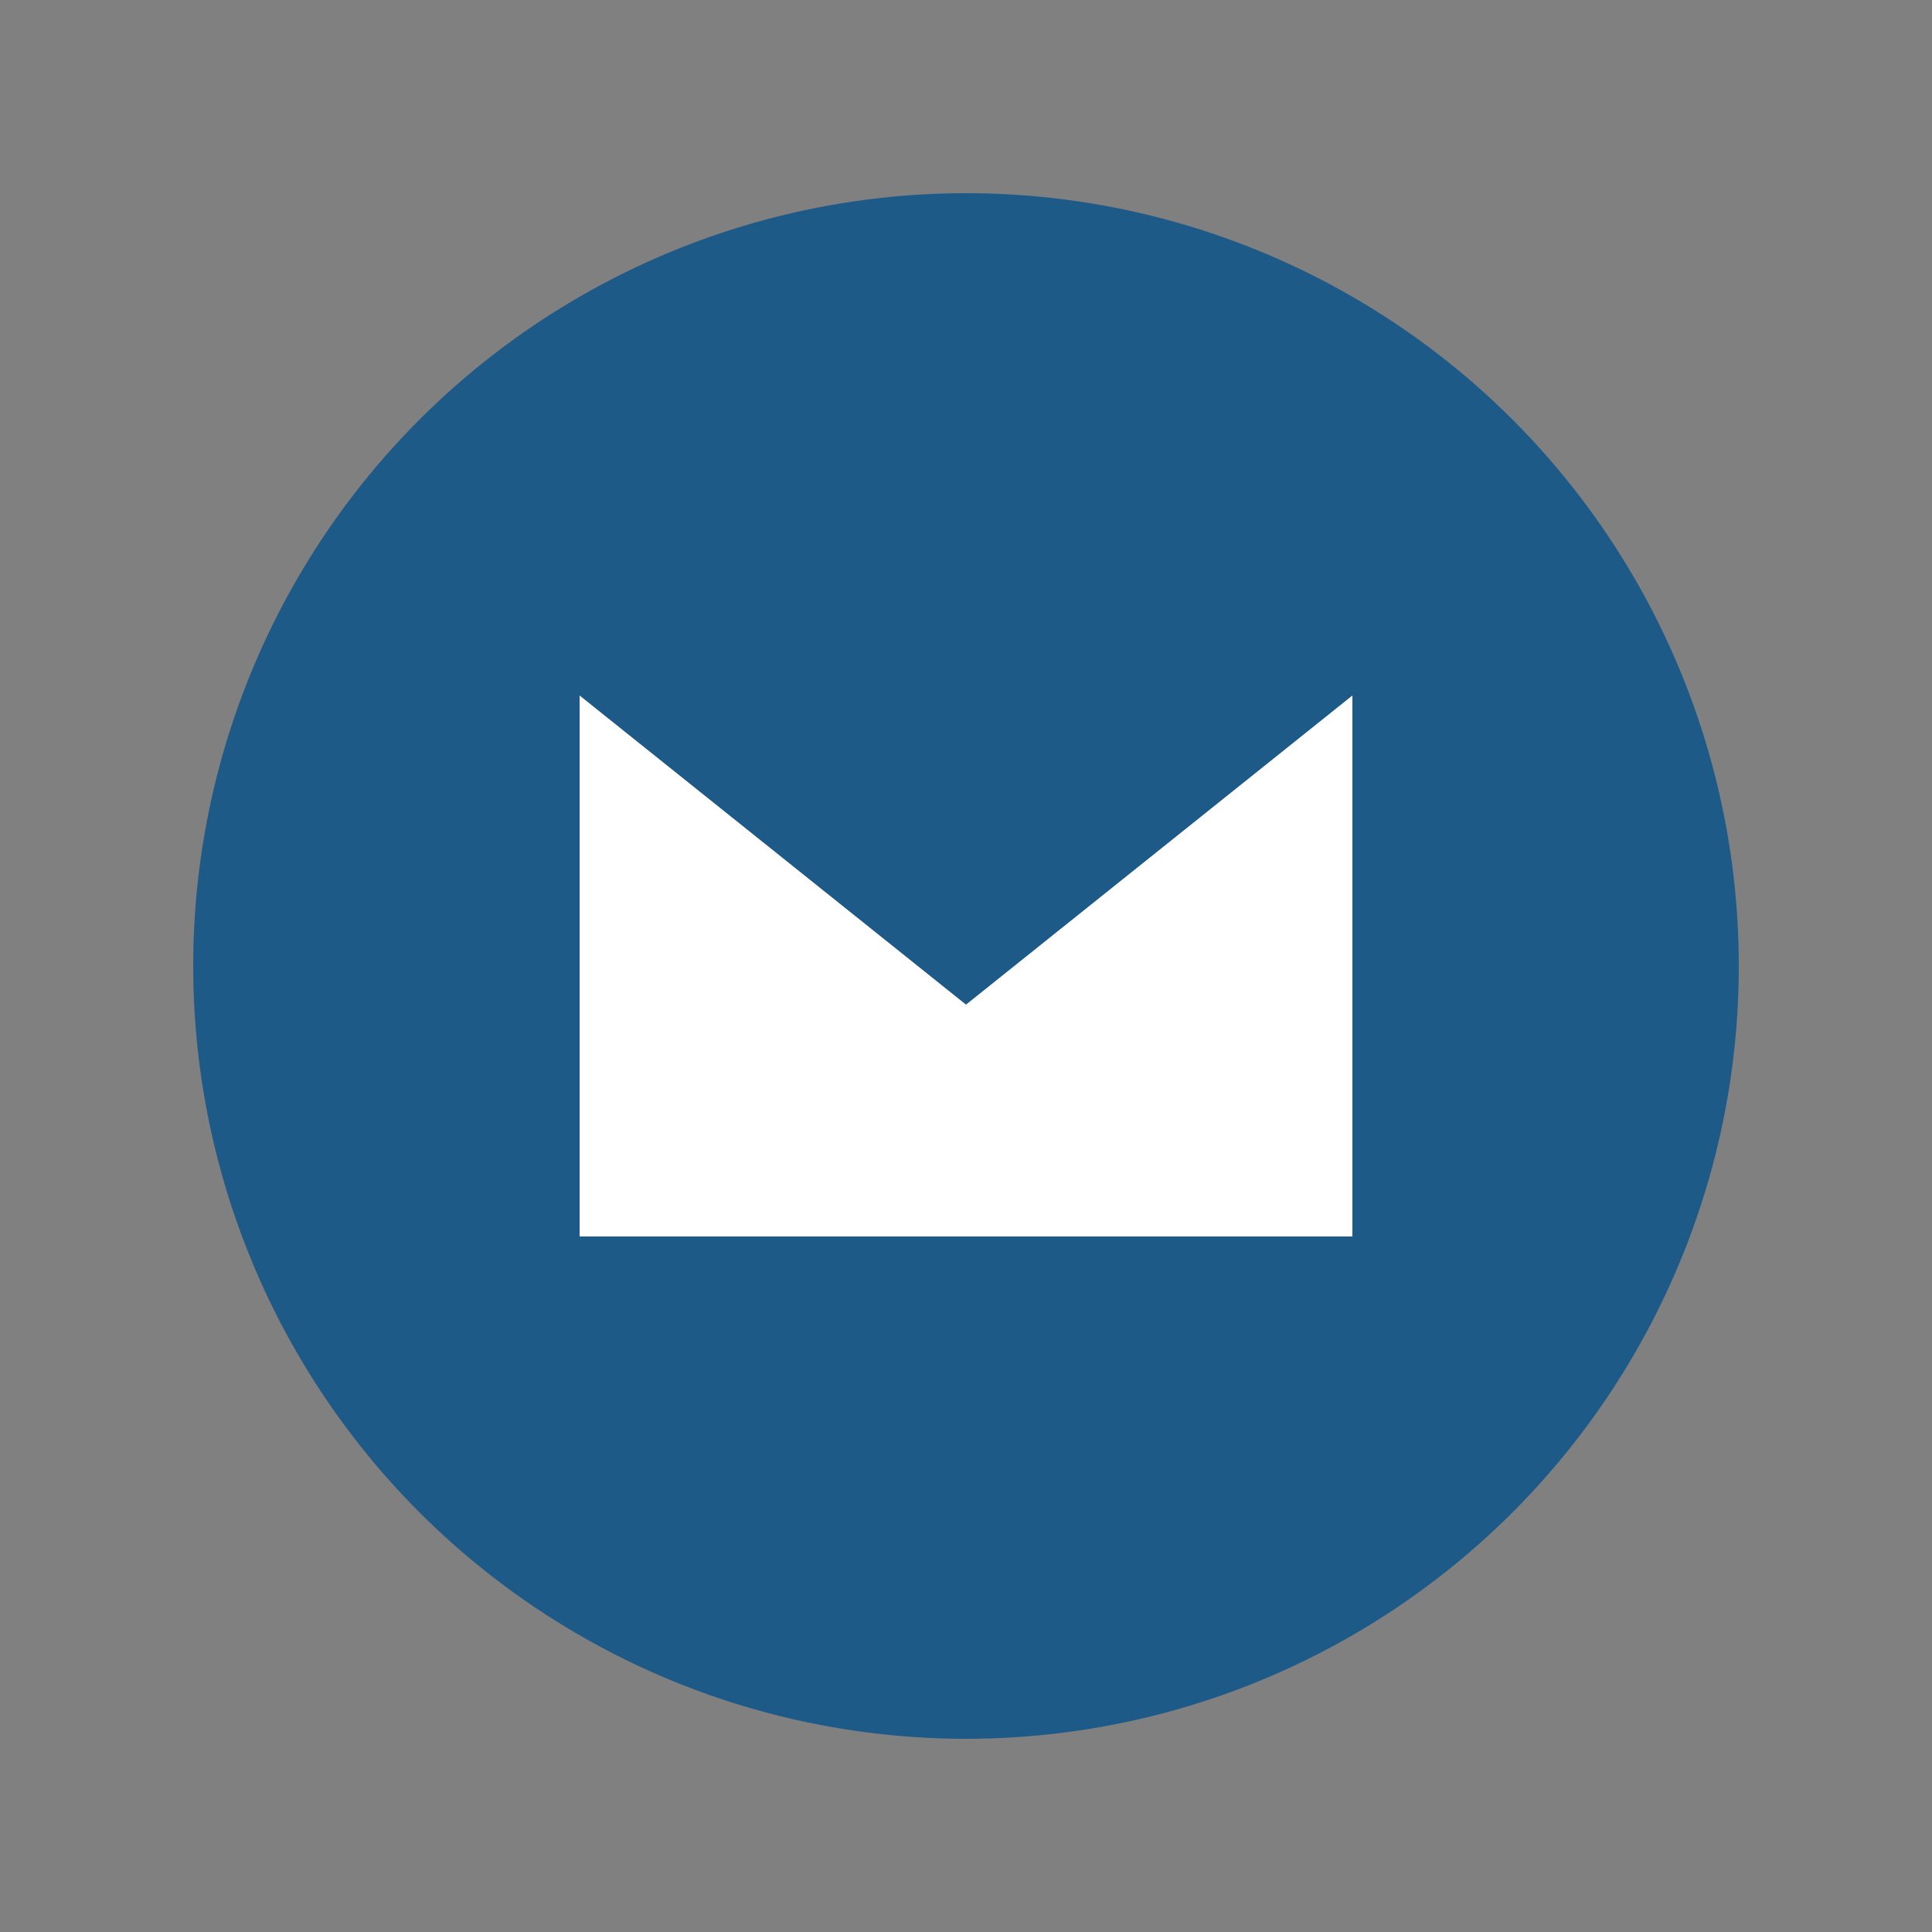
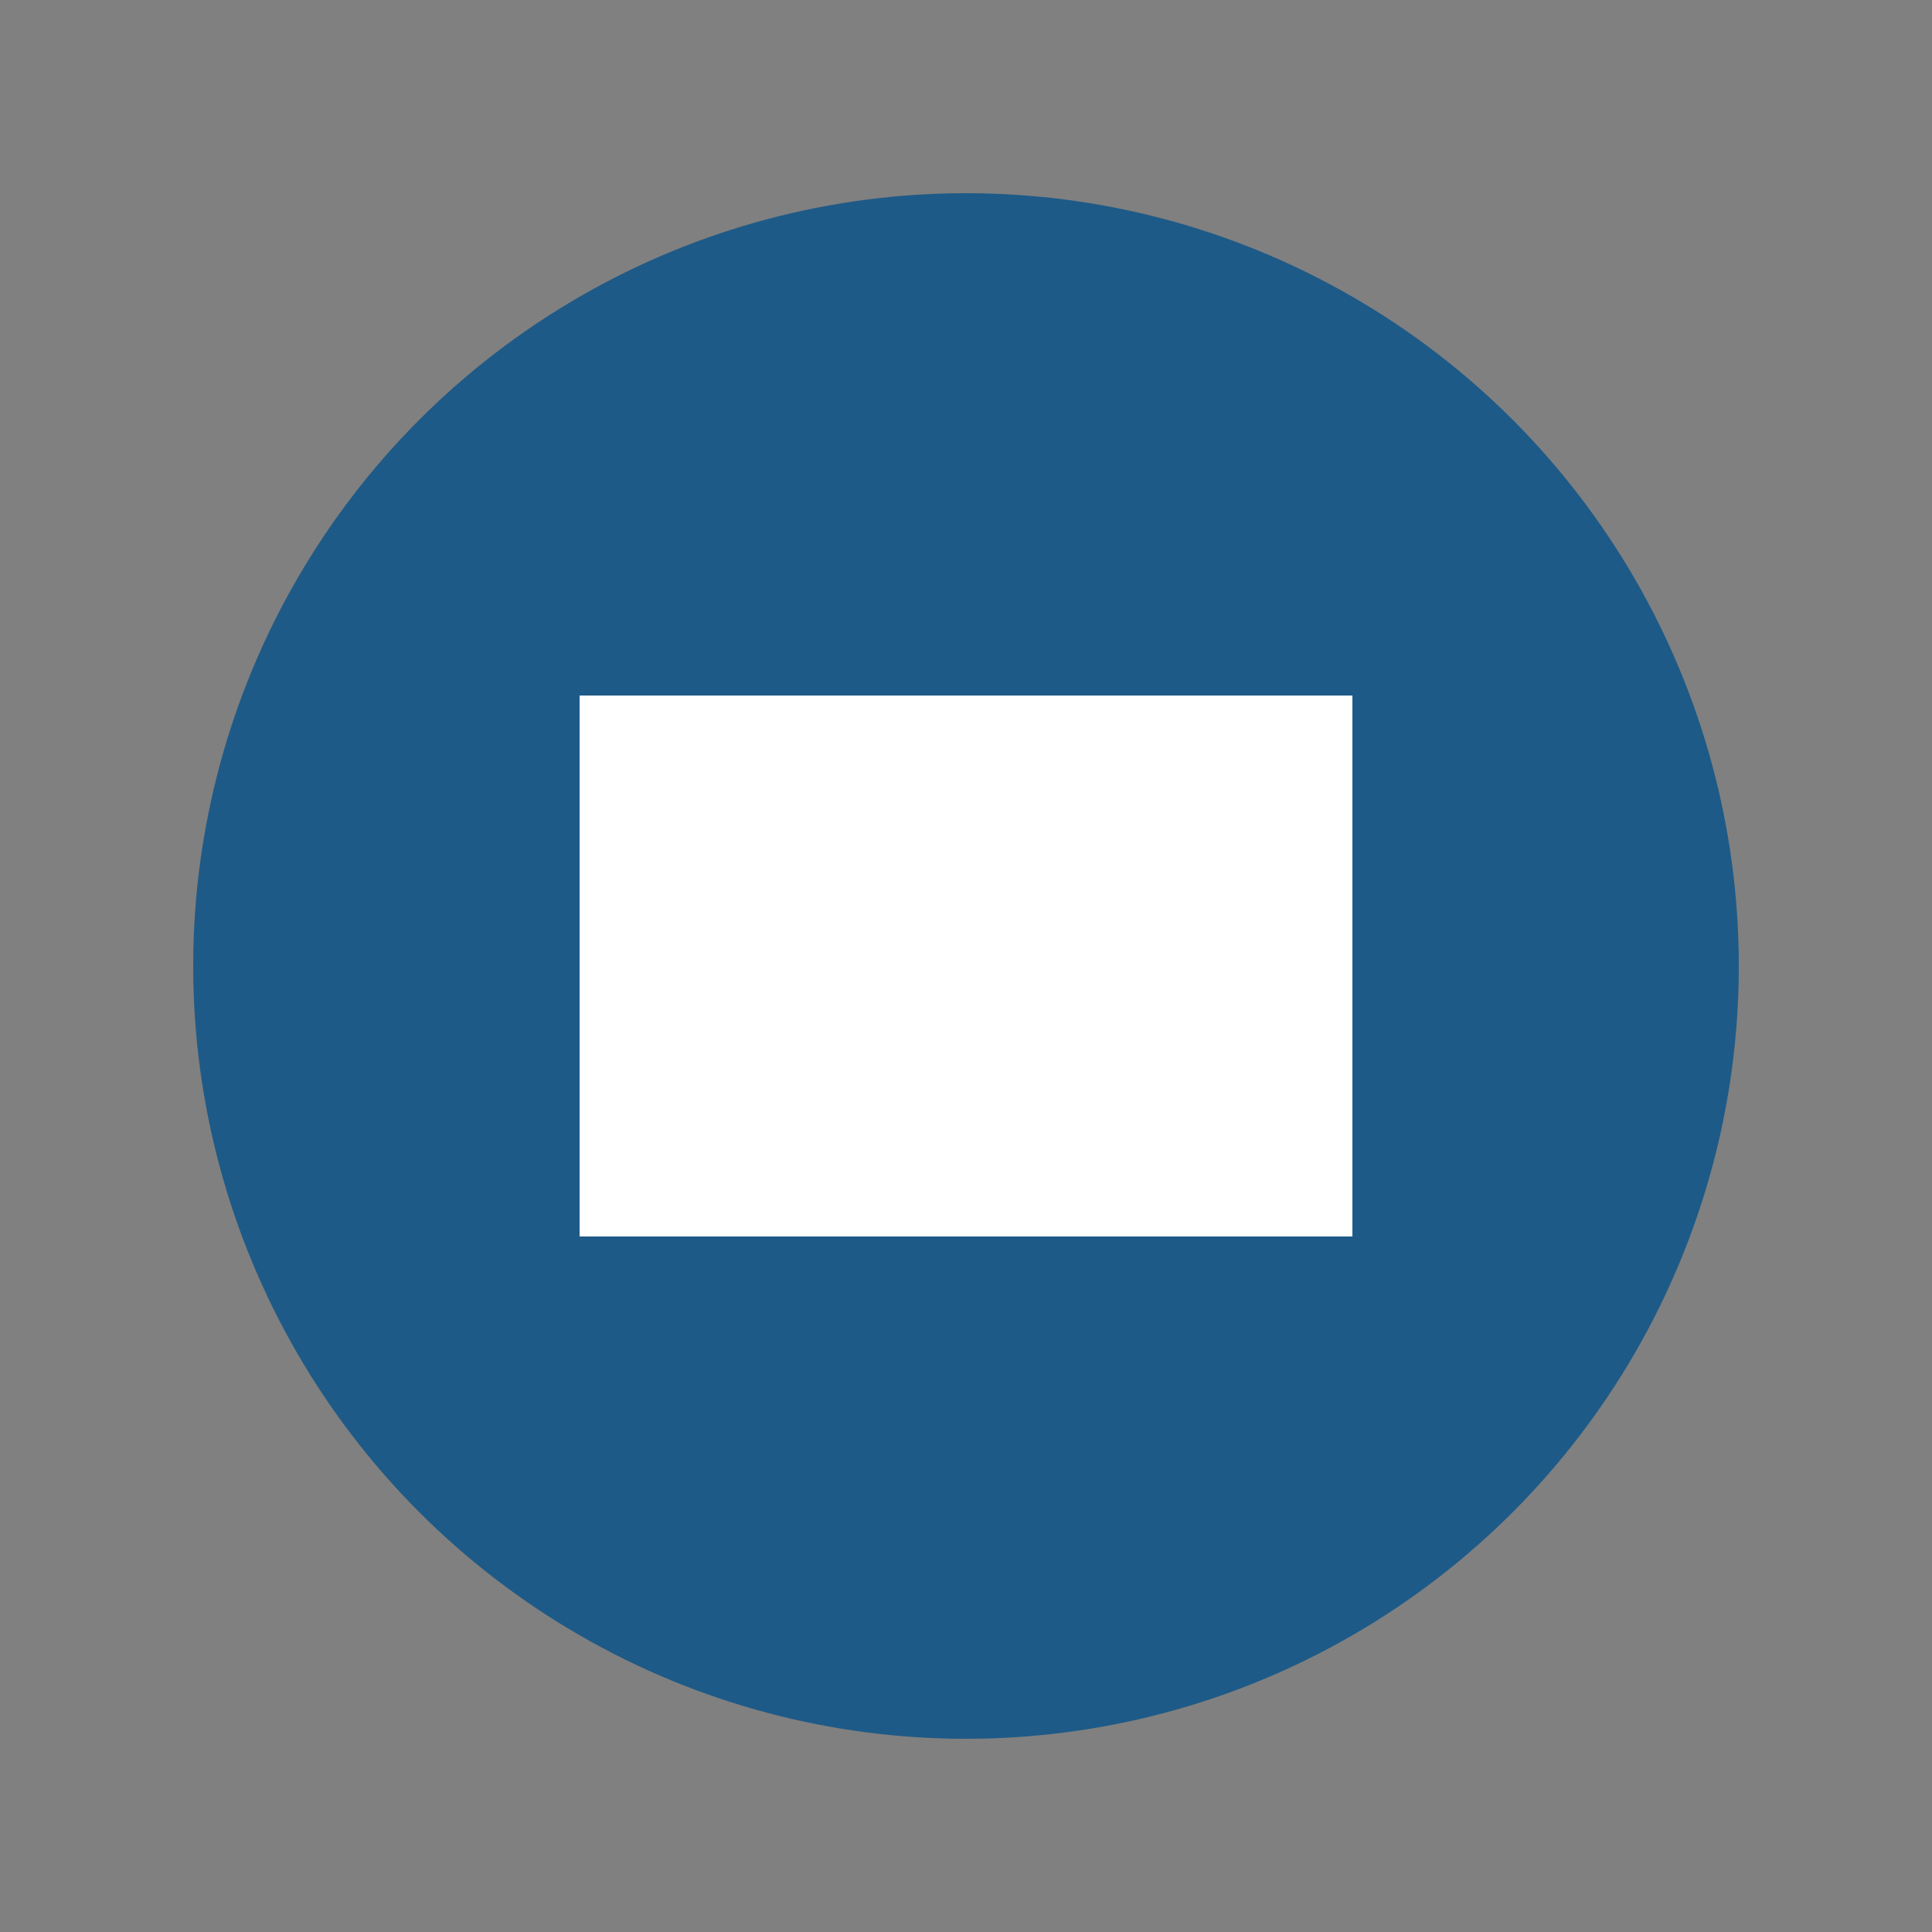
<svg xmlns="http://www.w3.org/2000/svg" viewBox="0 0 50 50">
  <rect x="0" y="0" width="50" height="50" fill="#808080" stroke="none" />
  <style>
    .icon-bg { fill: #1e5a87; }
    .icon-symbol { fill: #ffffff; }
  </style>
  <circle class="icon-bg" cx="25" cy="25" r="20" />
  <path class="icon-symbol" d="M15,18 L35,18 L35,32 L15,32 Z" />
-   <path class="icon-bg" d="M15,18 L25,26 L35,18" />
  <path class="icon-bg" d="M15,32 L22,26" />
  <path class="icon-bg" d="M35,32 L28,26" />
</svg>